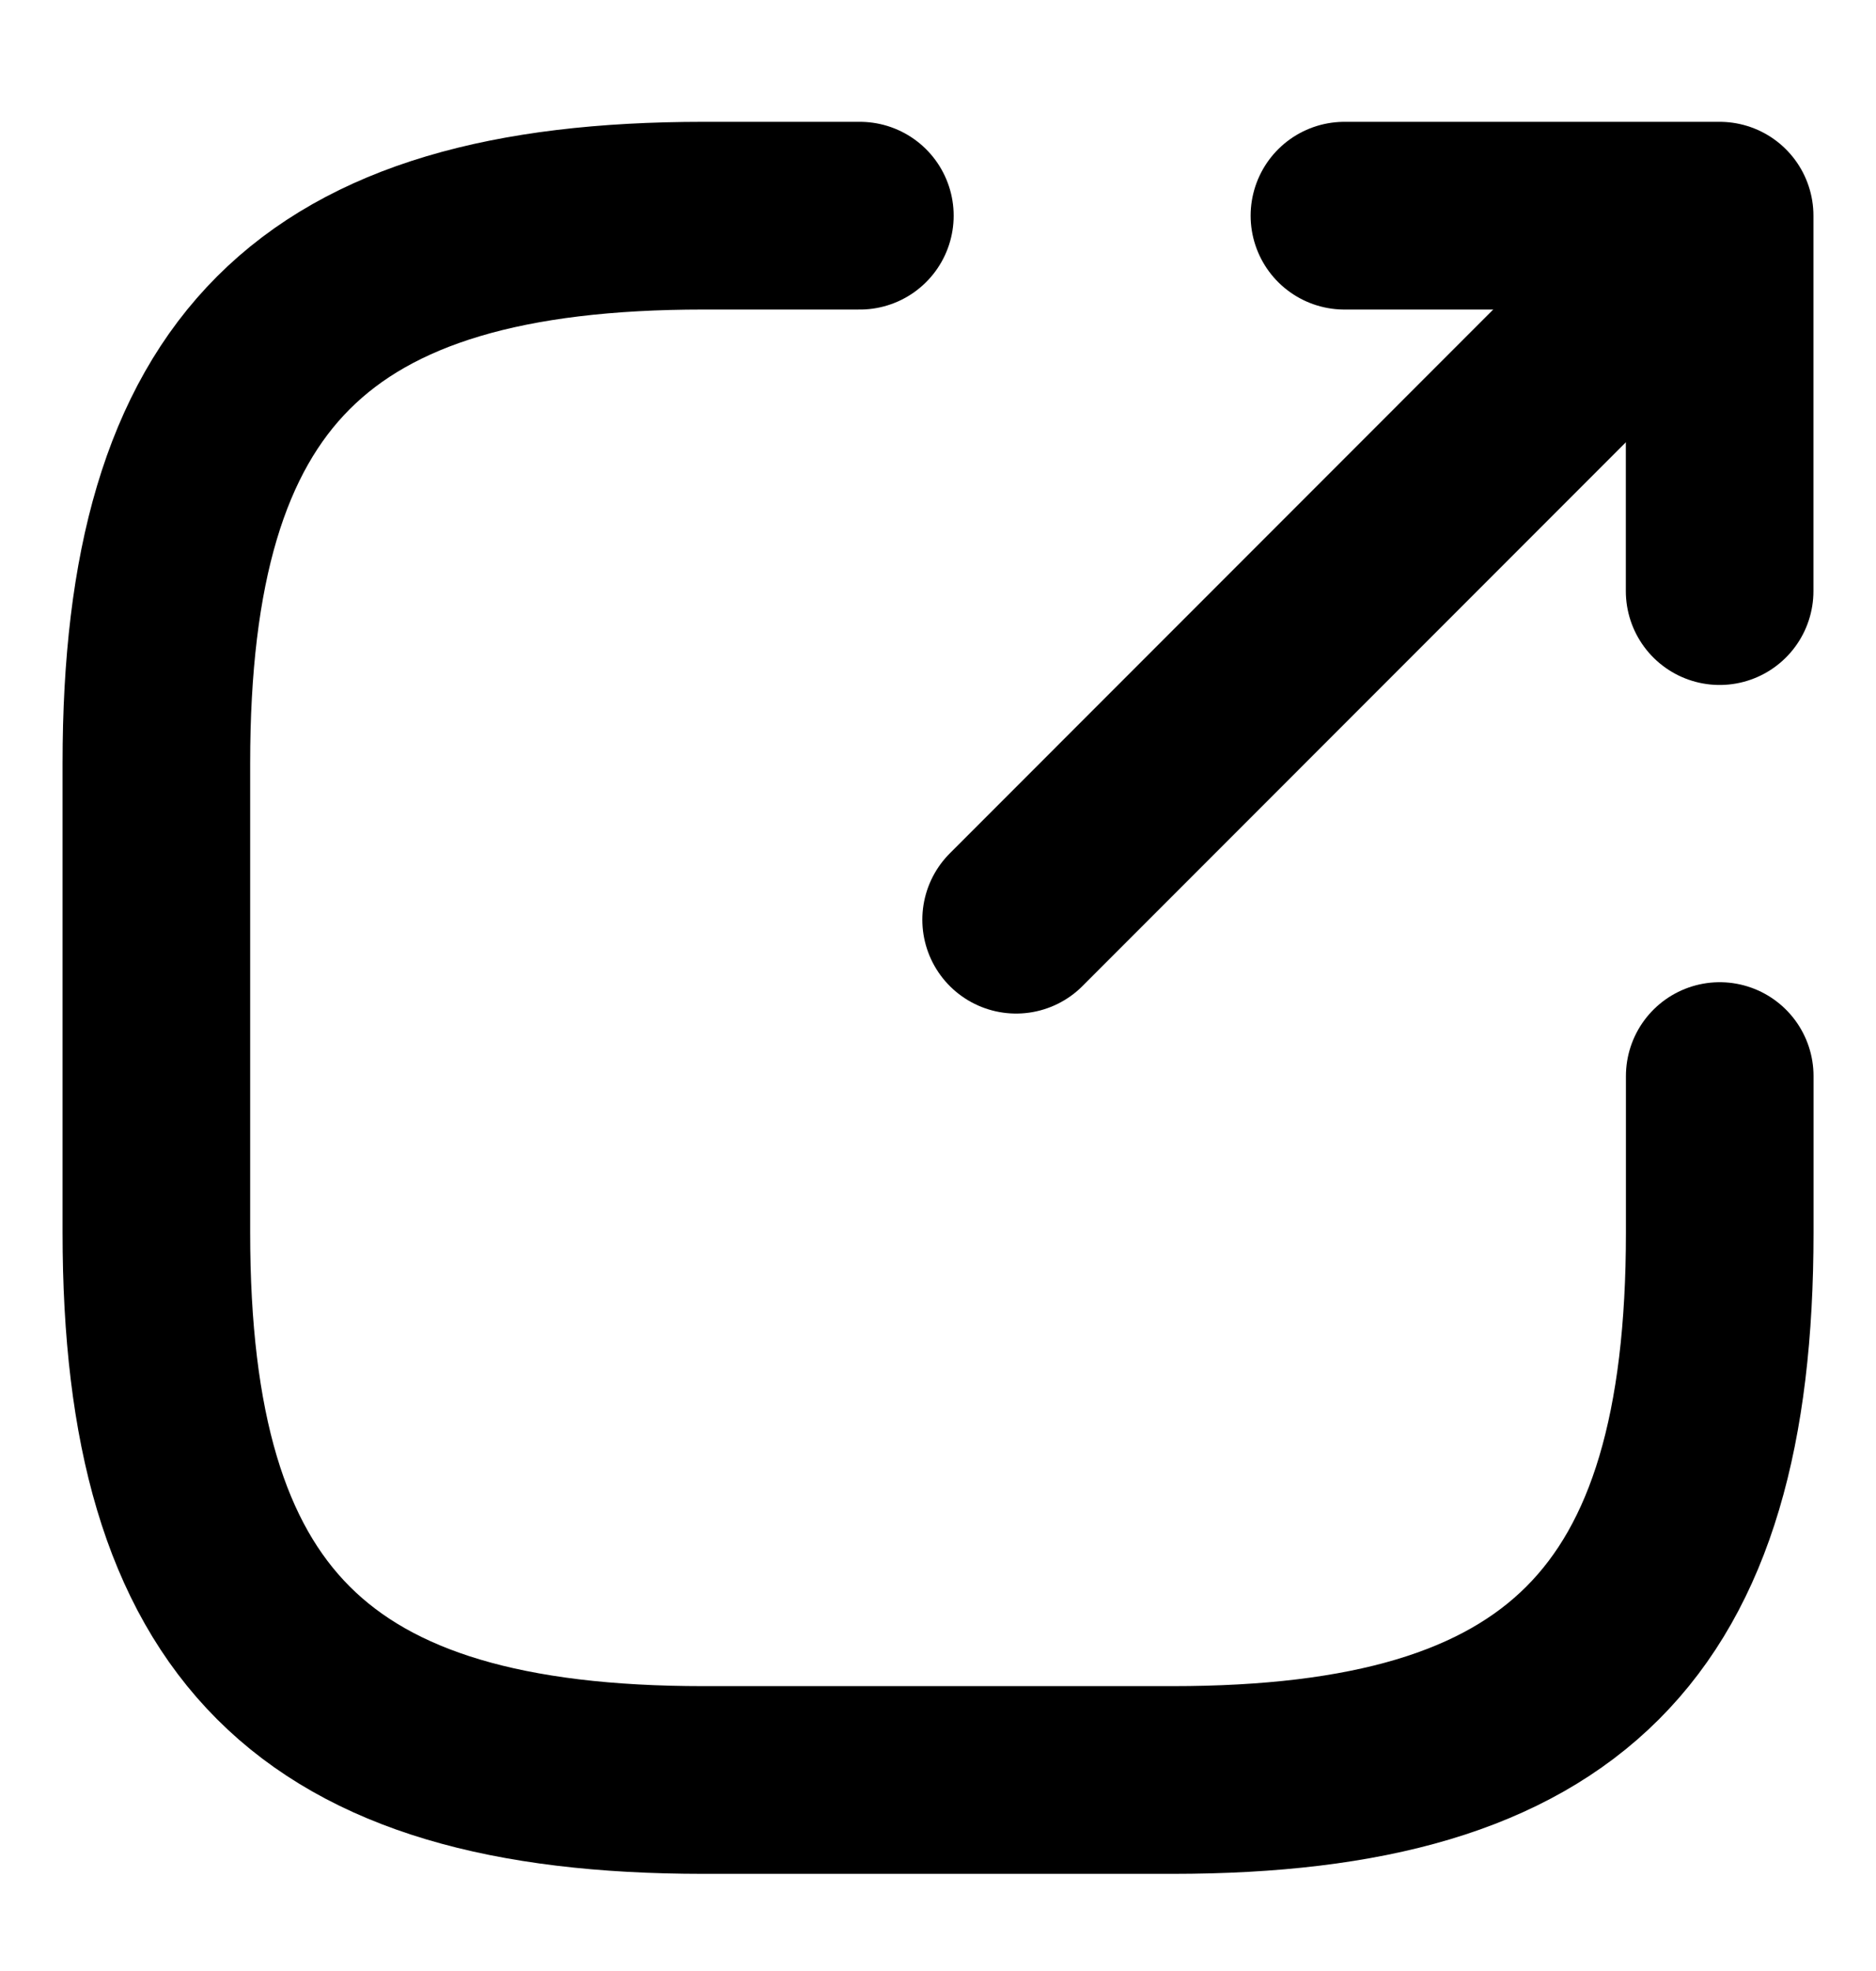
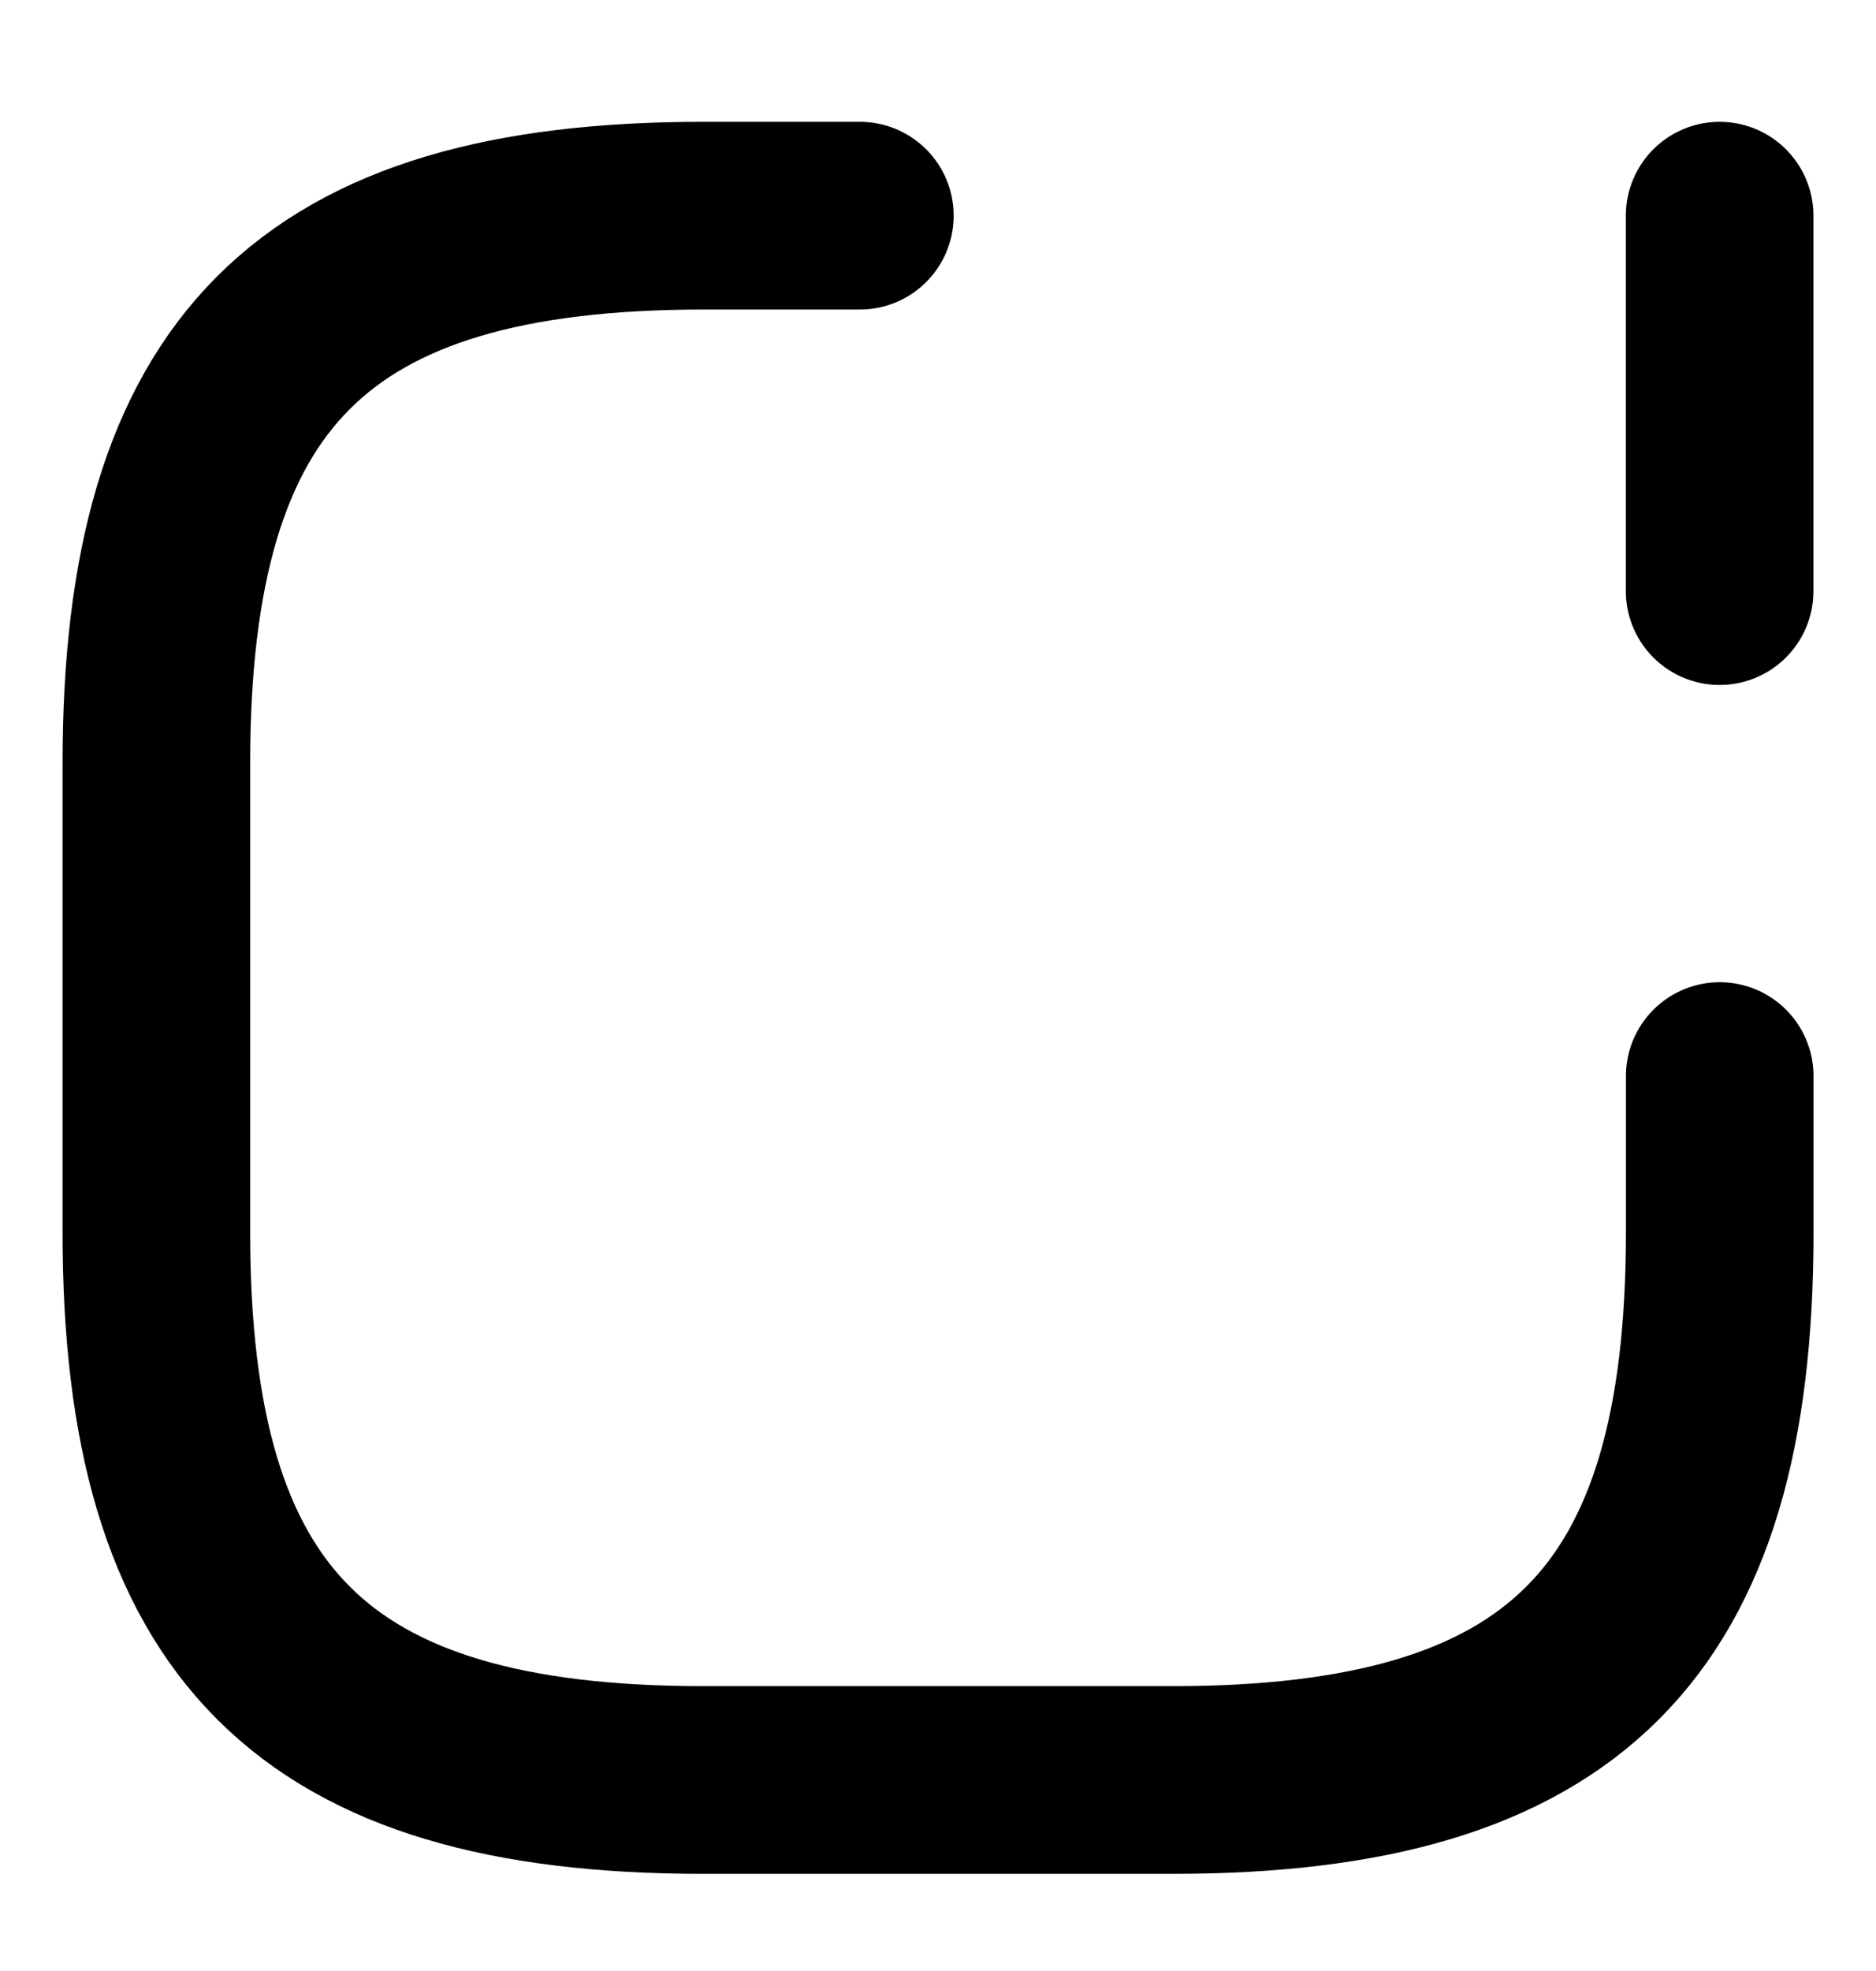
<svg xmlns="http://www.w3.org/2000/svg" width="20" height="21" viewBox="0 0 20 21" fill="none">
-   <path d="M10.833 9.799L17.666 2.965" stroke="black" style="stroke:black;stroke-opacity:1;" stroke-width="2" stroke-linecap="round" stroke-linejoin="round" />
-   <path d="M18.333 6.298V2.298H14.333" stroke="black" style="stroke:black;stroke-opacity:1;" stroke-width="2" stroke-linecap="round" stroke-linejoin="round" />
+   <path d="M18.333 6.298V2.298" stroke="black" style="stroke:black;stroke-opacity:1;" stroke-width="2" stroke-linecap="round" stroke-linejoin="round" />
  <path d="M9.167 2.298H7.5C3.334 2.298 1.667 3.965 1.667 8.132V13.132C1.667 17.298 3.334 18.965 7.5 18.965H12.5C16.667 18.965 18.334 17.298 18.334 13.132V11.465" stroke="black" style="stroke:black;stroke-opacity:1;" stroke-width="2" stroke-linecap="round" stroke-linejoin="round" />
</svg>